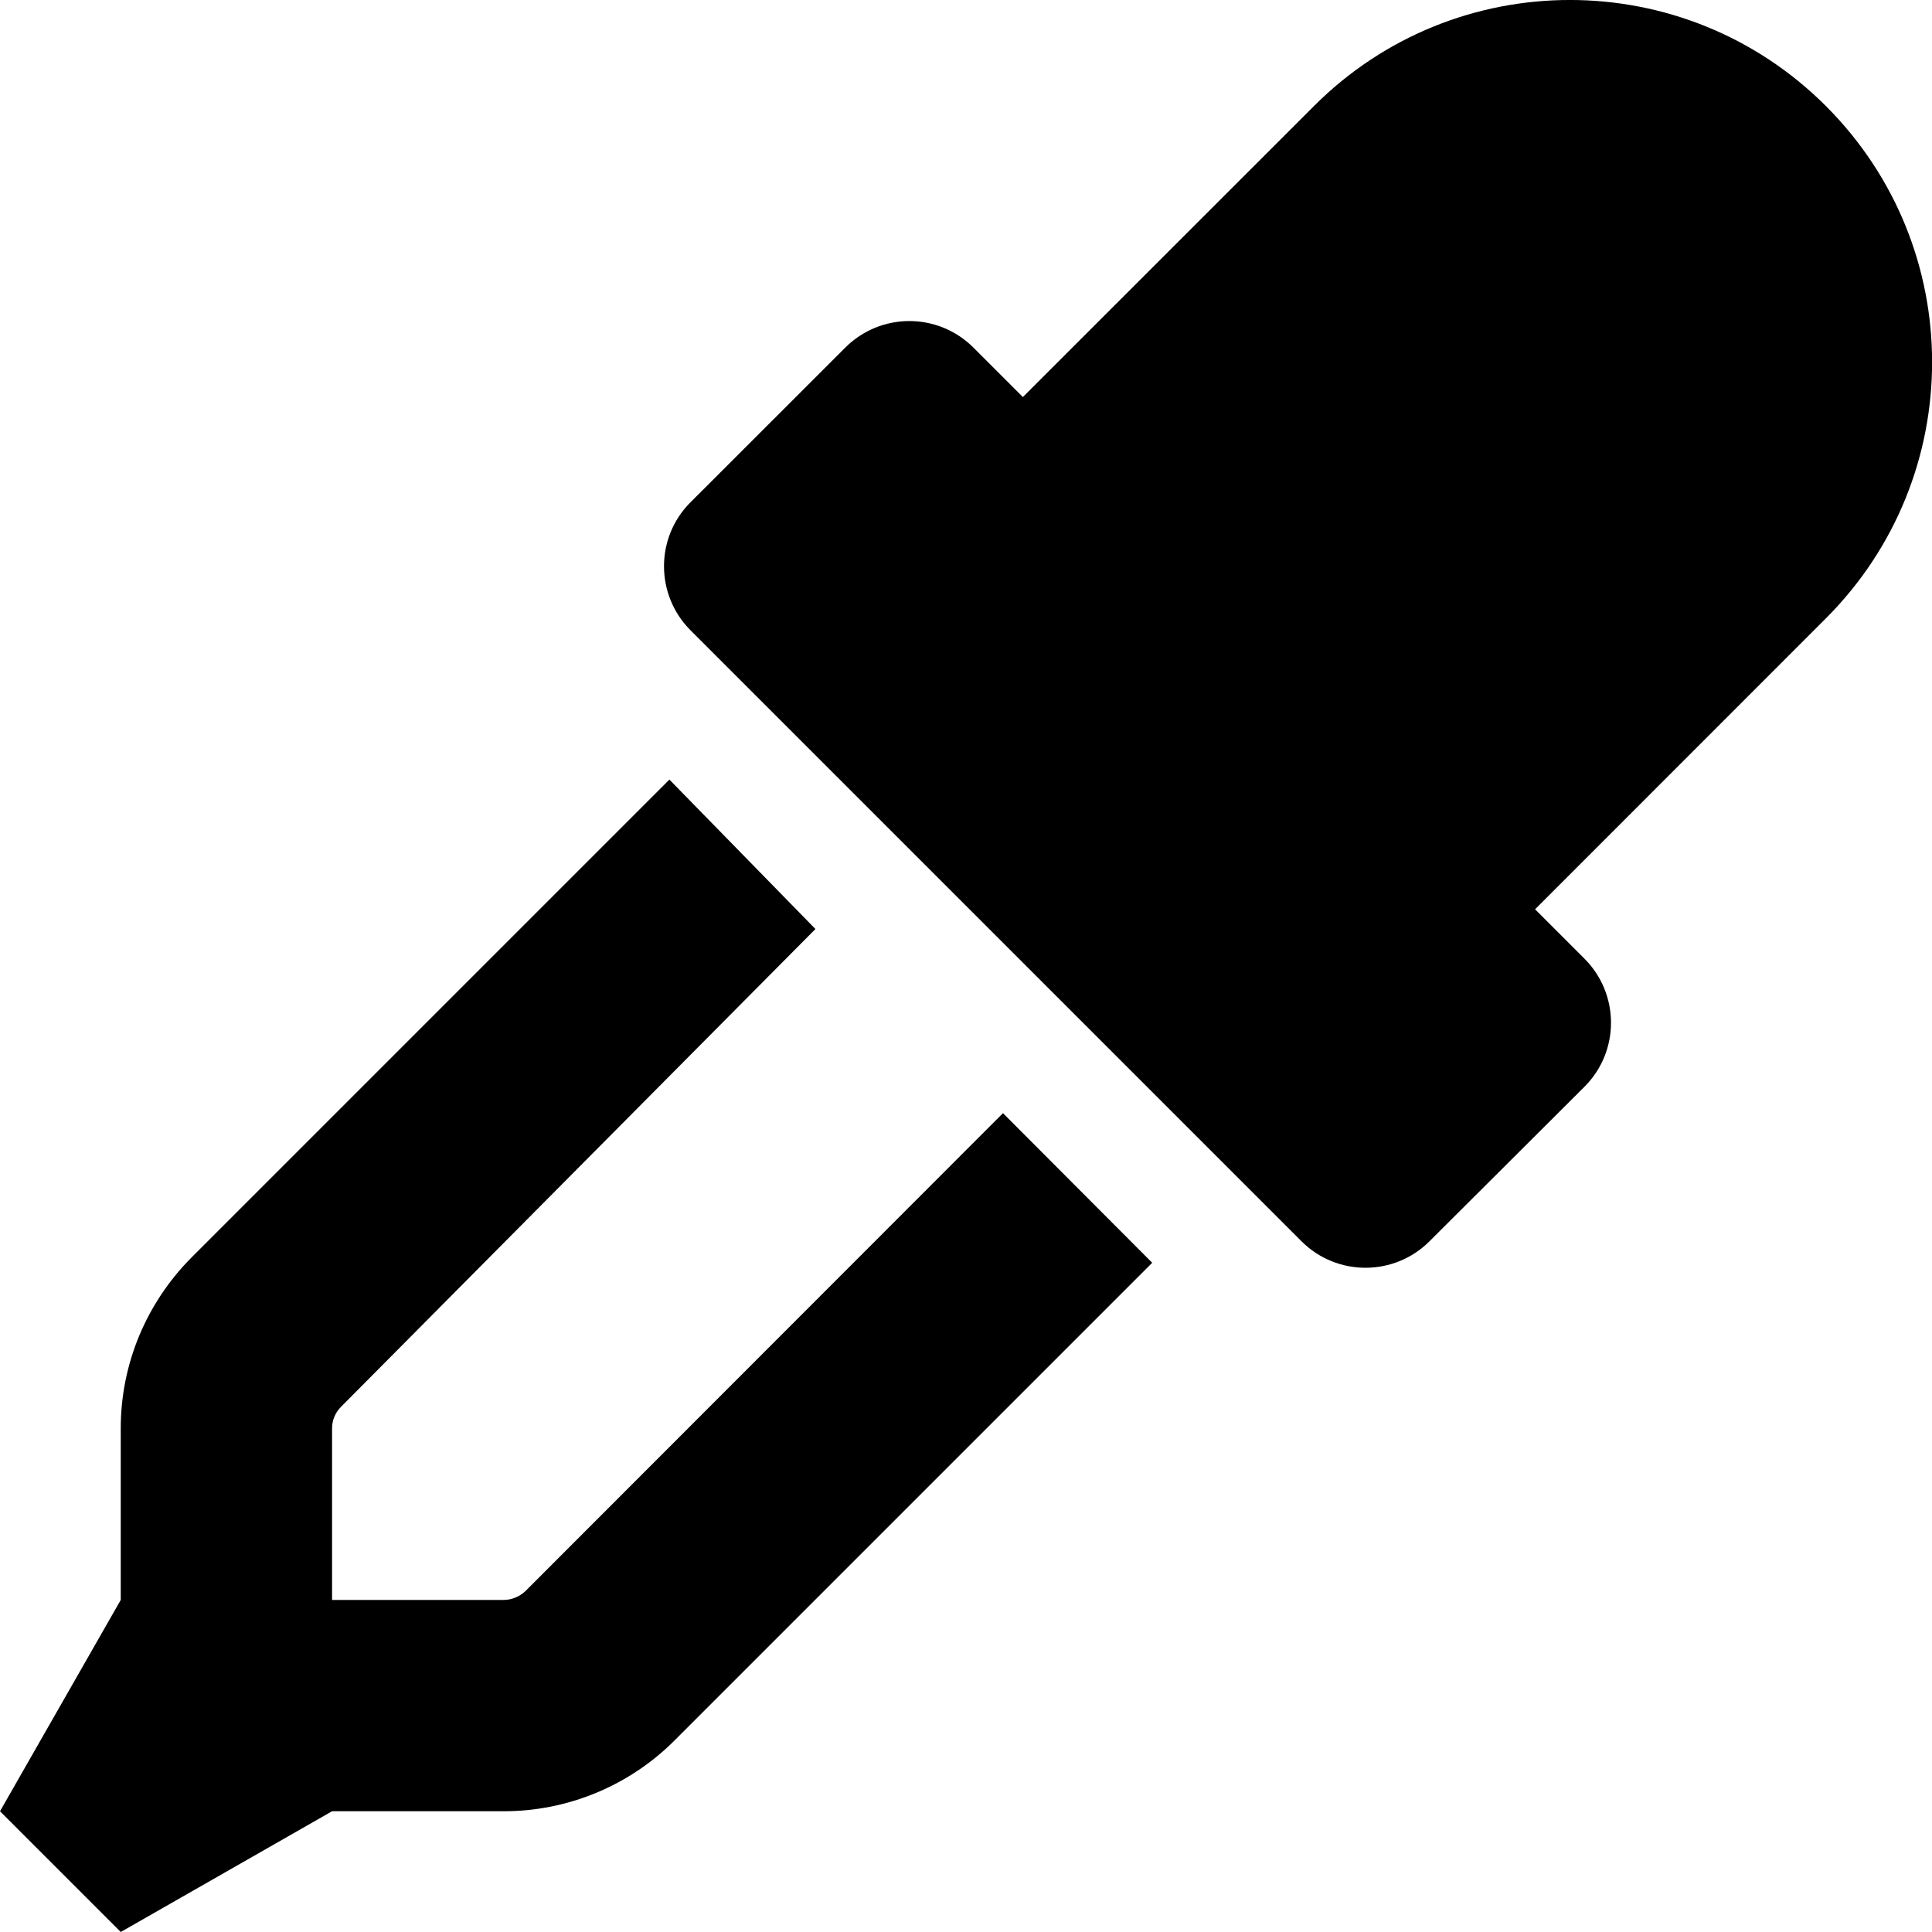
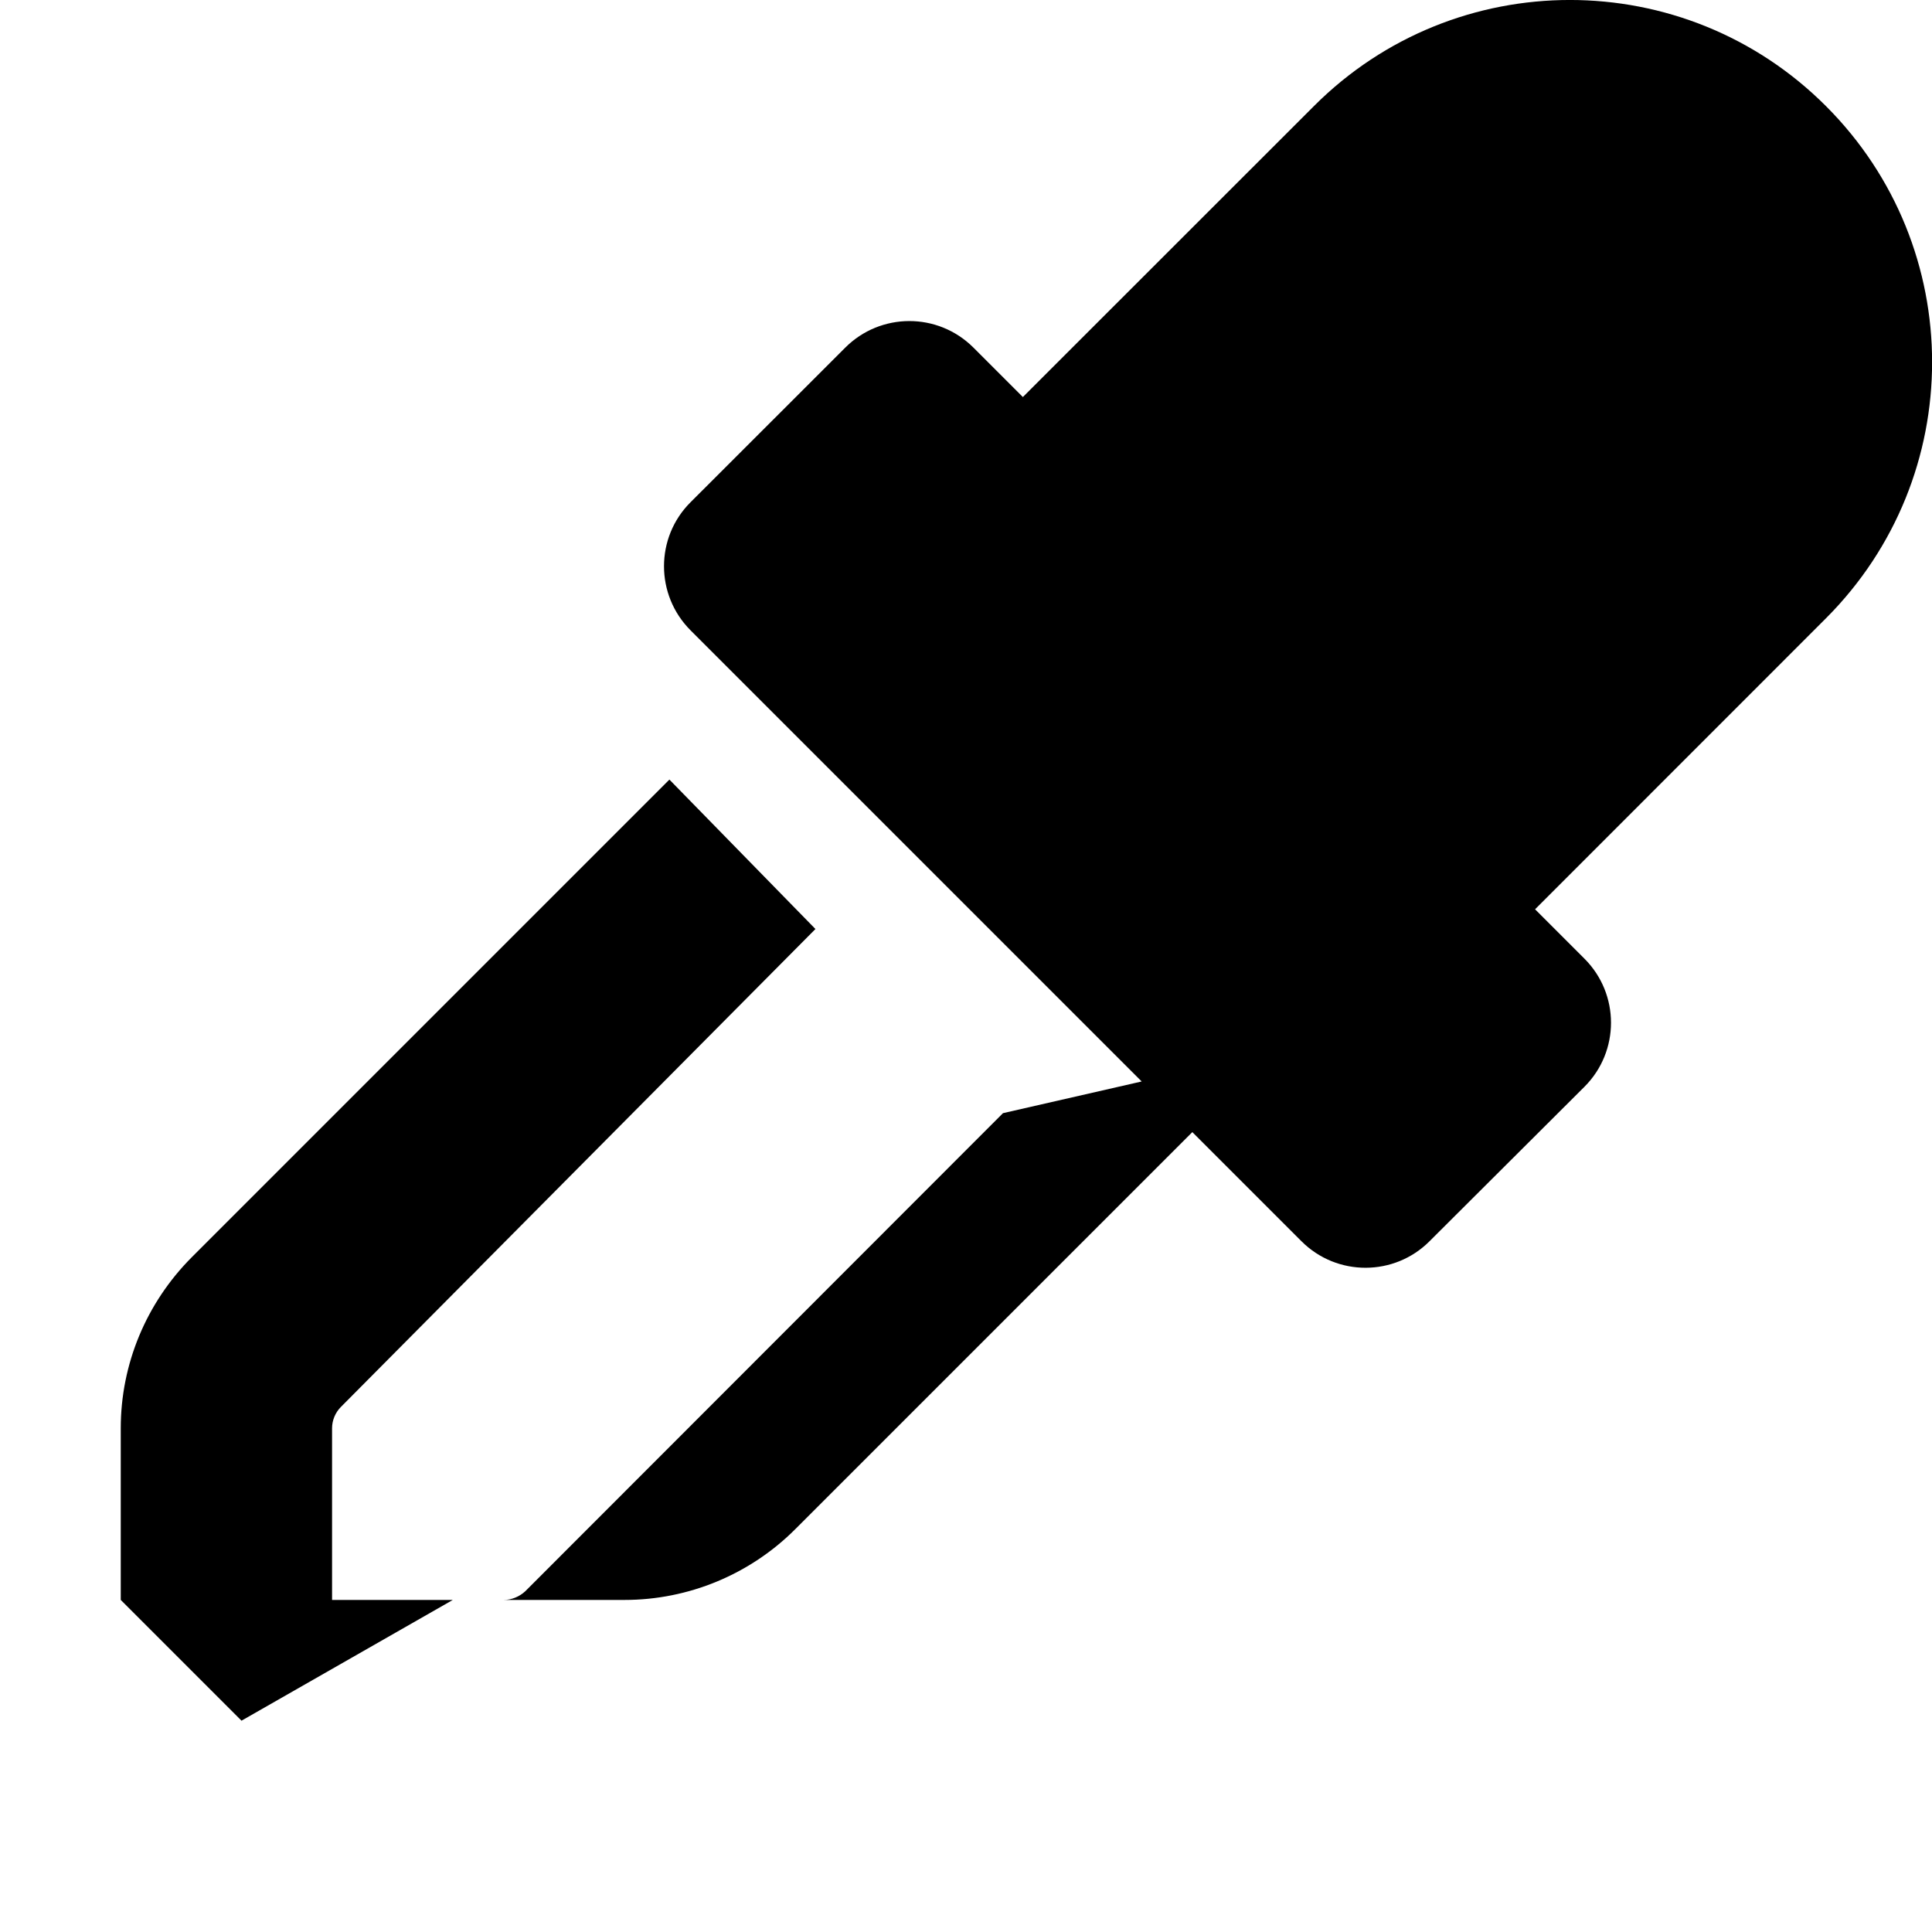
<svg xmlns="http://www.w3.org/2000/svg" viewBox="0 0 512 512">
-   <path d="M483.9 28.12c-37.47-37.5-98.25-37.5-135.7 0l-77.13 77.1l-13.09-13.09C248.5 82.66 233.3 82.81 224 92.13L183 133.1c-9.375 9.344-9.375 24.56 0 33.94l161.9 161.9c9.438 9.438 24.66 9.312 33.94 0L419.9 288c9.375-9.375 9.375-24.56 0-33.94l-13.09-13.09l77.1-77.13C521.4 126.3 521.4 65.62 483.9 28.12zM139.2 421.7C137.7 423.1 135.6 424 133.5 424H88v-45.5c0-2.1 .856-4.16 2.348-5.652L216.1 246.2L177.4 206.6l-126.6 126.6C38.75 345.3 32 361.5 32 378.5V424L0 480l32 32l56-32h45.5c16.97 0 33.25-6.75 45.25-18.75l126.6-126.6L265.8 295L139.2 421.7z" />
+   <path d="M483.9 28.12c-37.47-37.5-98.25-37.5-135.7 0l-77.13 77.1l-13.09-13.09C248.5 82.66 233.3 82.81 224 92.13L183 133.1c-9.375 9.344-9.375 24.56 0 33.94l161.9 161.9c9.438 9.438 24.66 9.312 33.94 0L419.9 288c9.375-9.375 9.375-24.56 0-33.94l-13.09-13.09l77.1-77.13C521.4 126.3 521.4 65.62 483.9 28.12zM139.2 421.7C137.7 423.1 135.6 424 133.5 424H88v-45.5c0-2.1 .856-4.16 2.348-5.652L216.1 246.2L177.4 206.6l-126.6 126.6C38.75 345.3 32 361.5 32 378.5V424l32 32l56-32h45.5c16.97 0 33.25-6.75 45.25-18.75l126.6-126.6L265.8 295L139.2 421.7z" />
</svg>